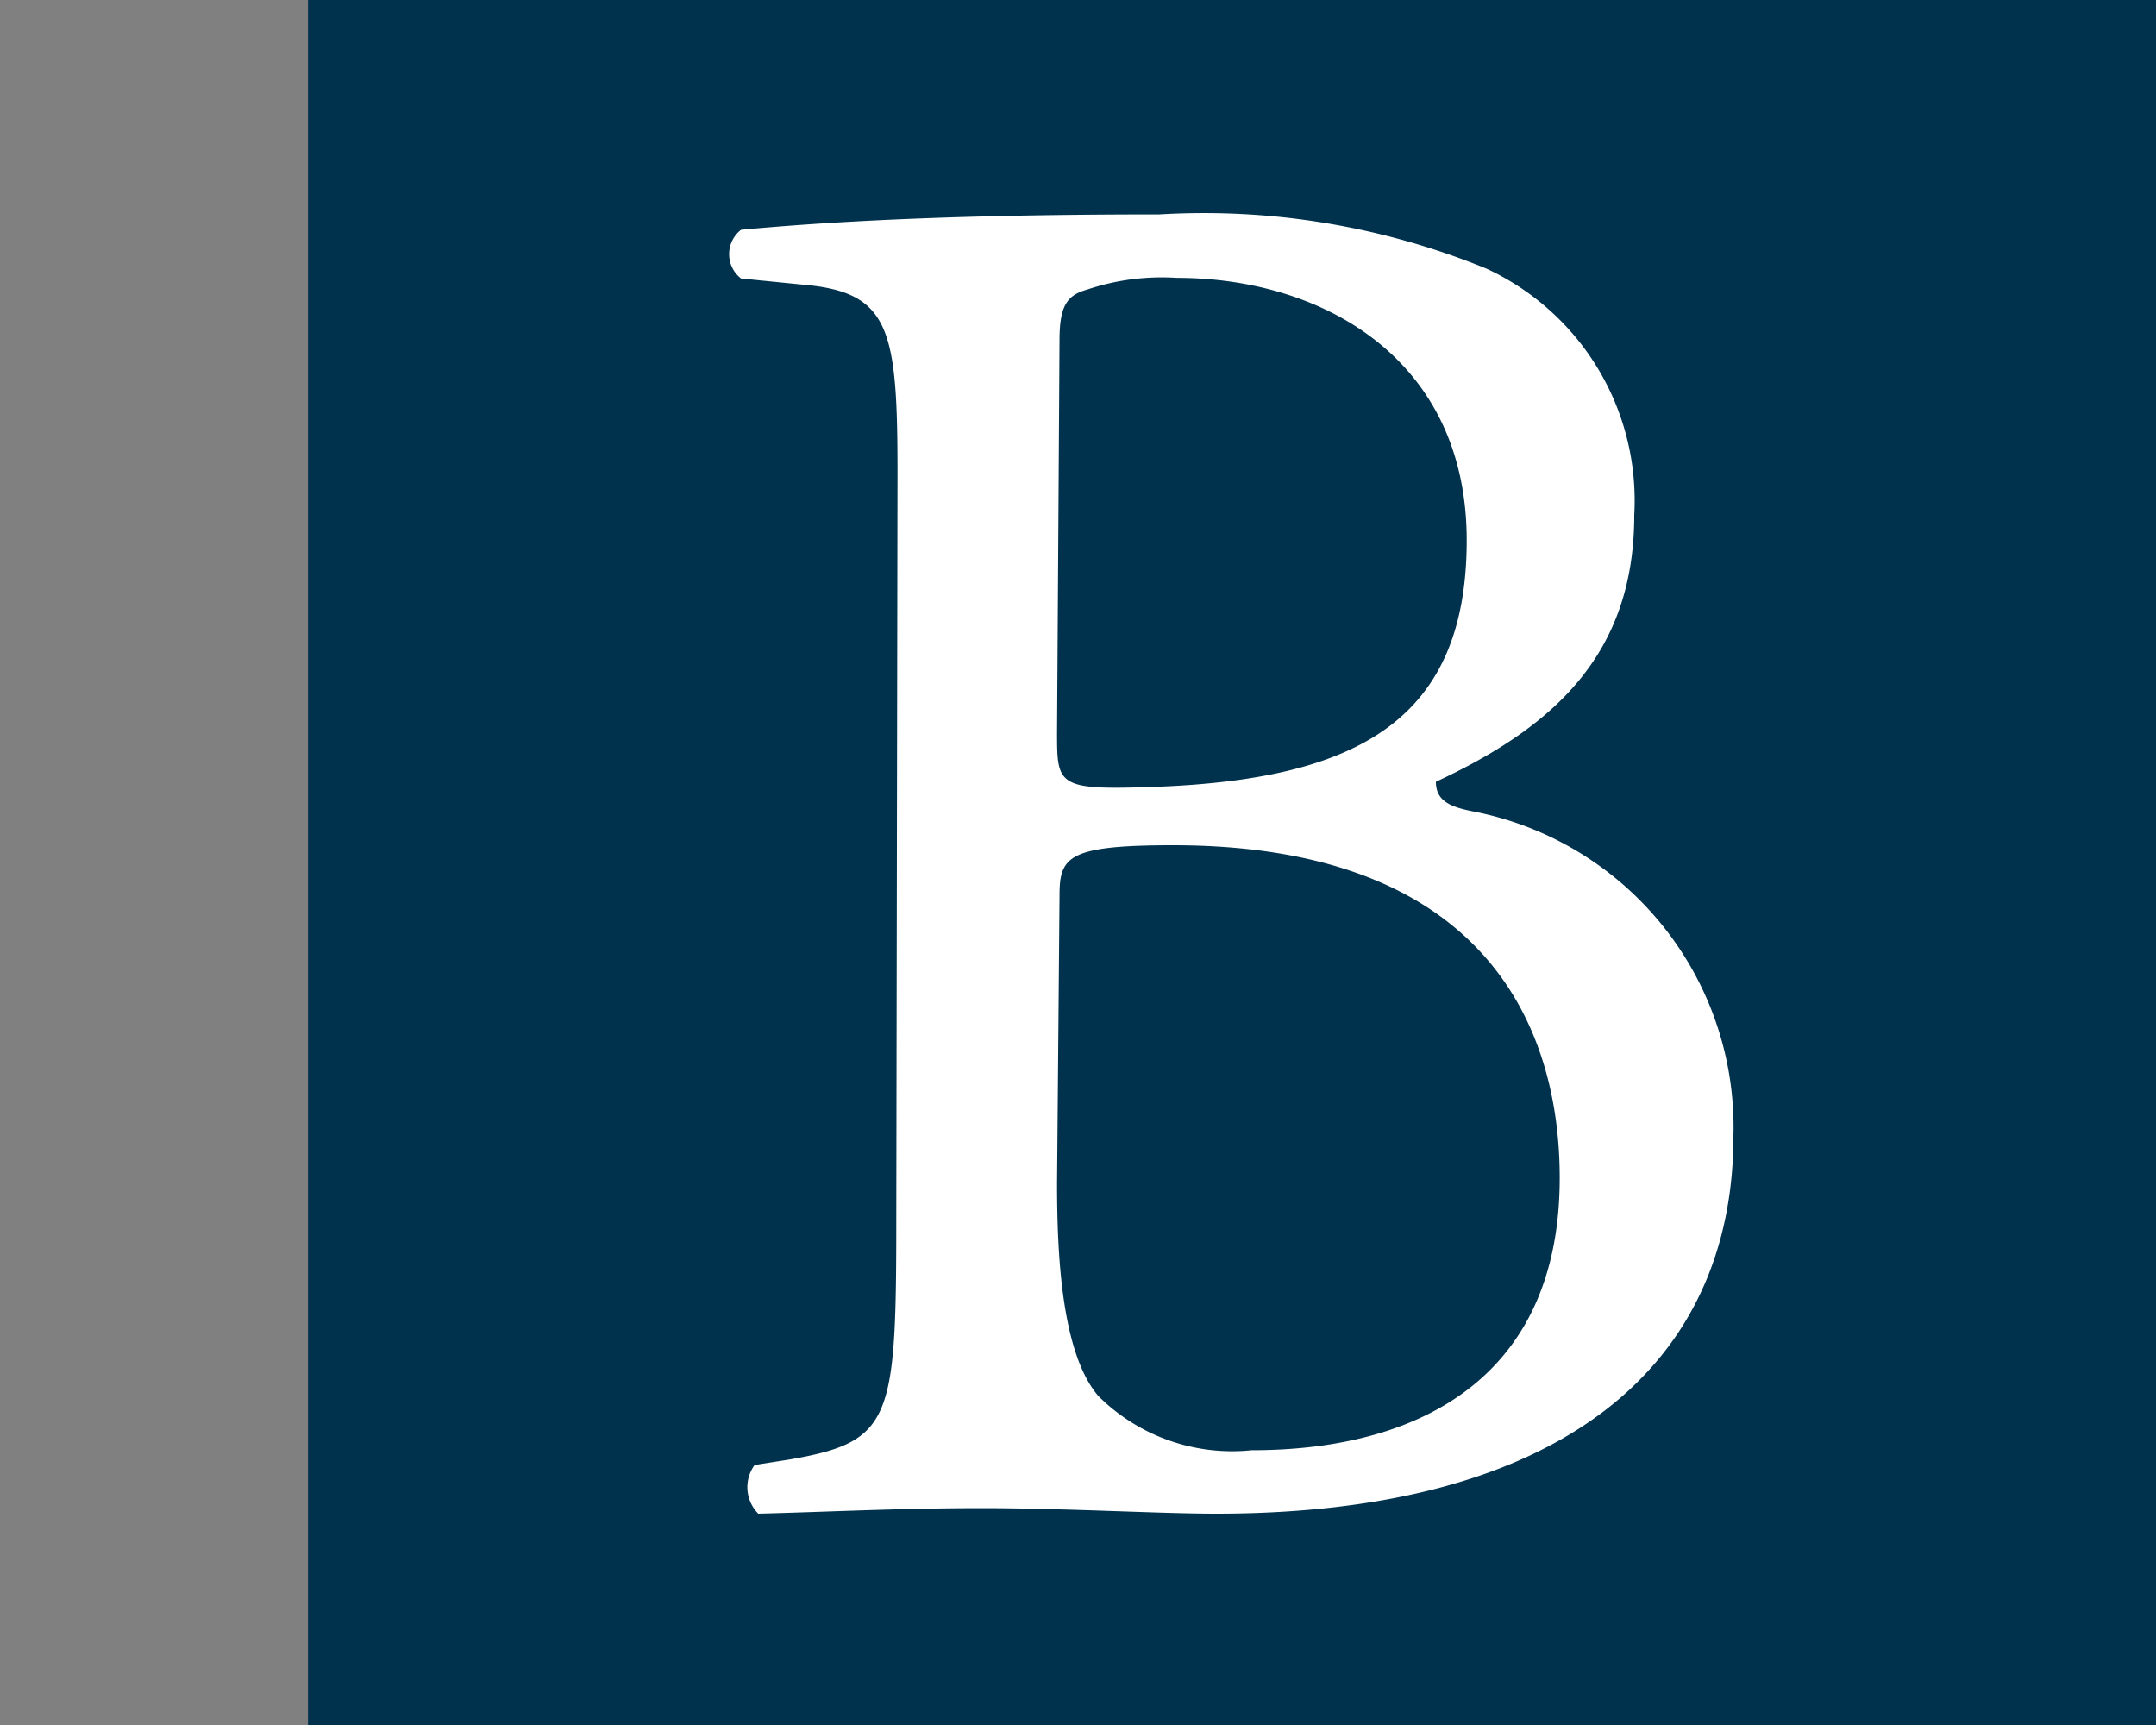
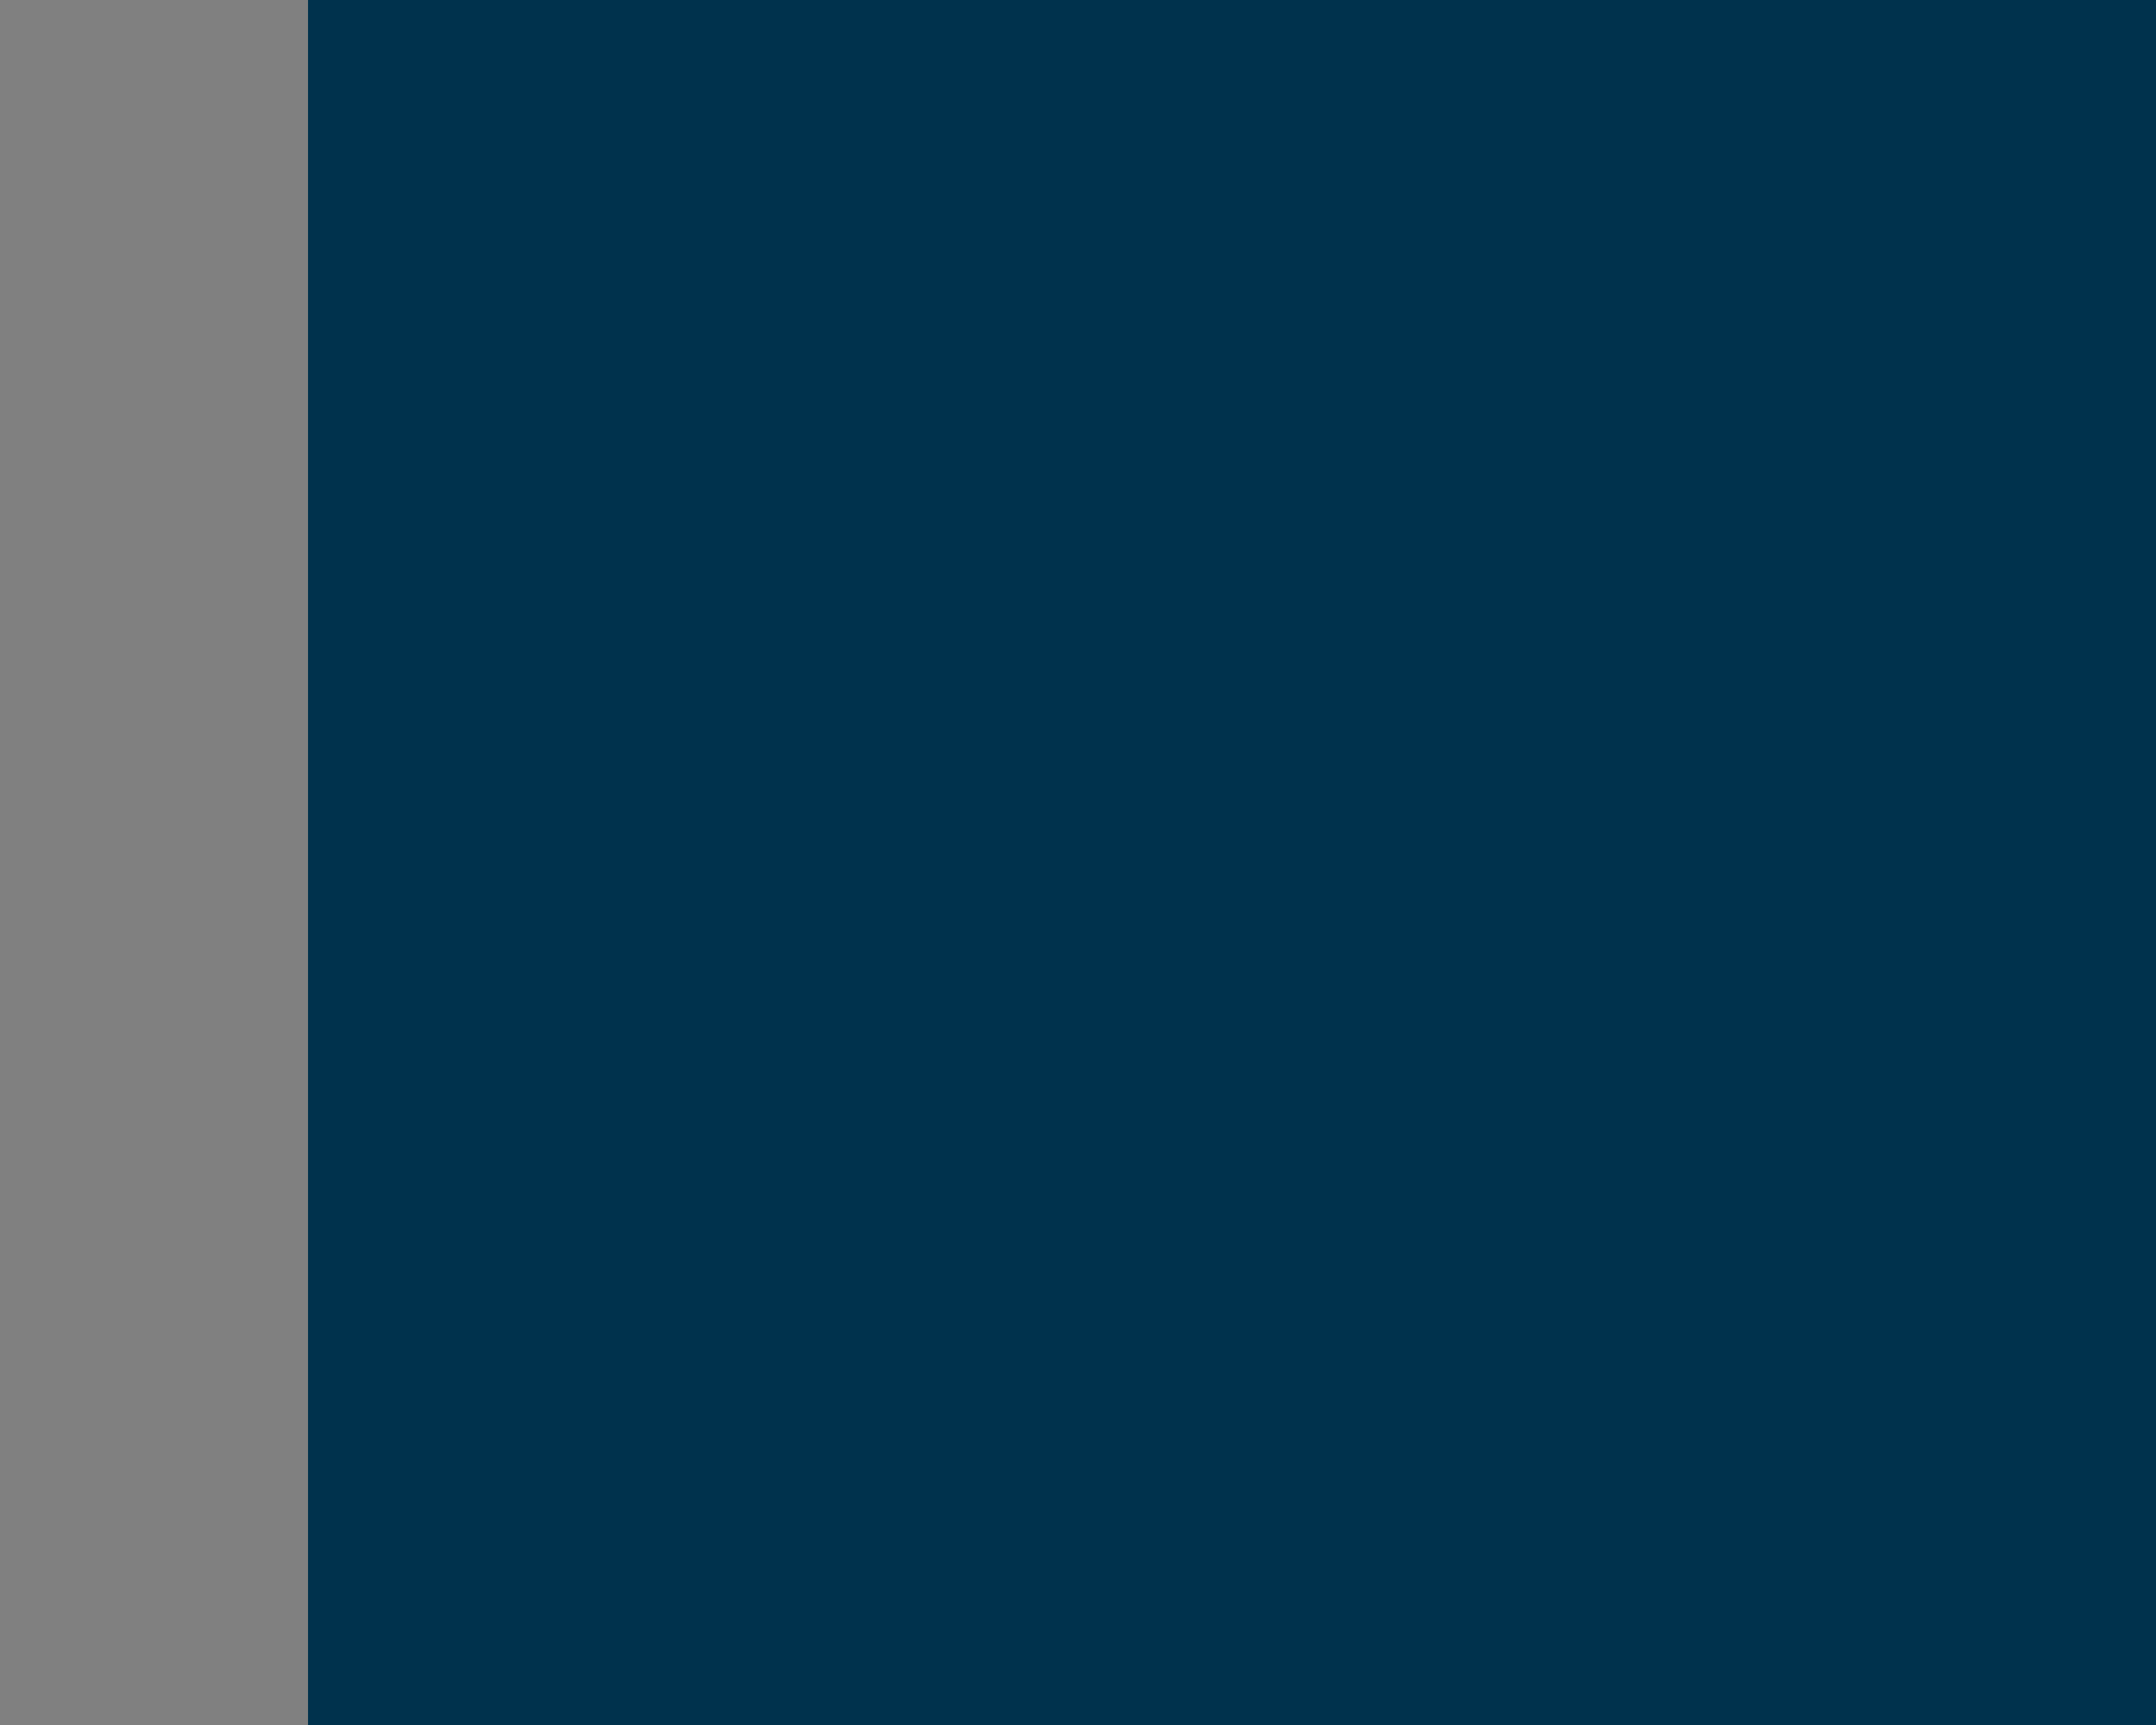
<svg xmlns="http://www.w3.org/2000/svg" id="Calque_1" data-name="Calque 1" width="35" height="28" viewBox="0 0 35 28">
  <rect x="0" y="0" width="35" height="28" fill="#808080" stroke="none" />
  <title>logo-cp-bromley-S</title>
  <rect x="5" width="30" height="28" fill="#00324d" />
-   <path d="M14.57,7.68c0-2.34-.12-2.94-1.54-3.06l-1-.1a.5.5,0,0,1,0-.79c1.7-.16,3.85-.25,6.79-.25a12.12,12.12,0,0,1,5.31.88,4.15,4.15,0,0,1,2.4,4c0,2.28-1.33,3.45-3.22,4.33,0,.32.25.41.6.48a5.22,5.22,0,0,1,4.23,5.27c0,3.67-2.72,6.13-8.4,6.13-.92,0-2.47-.09-3.8-.09s-2.46.06-3.63.09a.61.61,0,0,1-.06-.79l.57-.09c1.67-.29,1.73-.64,1.73-3.95Zm2.59,4.2c0,.89,0,.95,1.65.89,3.22-.13,5-1.08,5-4s-2.31-4.26-4.71-4.26a3.79,3.79,0,0,0-1.45.19c-.32.09-.45.25-.45.82Zm0,7.33c0,1.14.07,2.75.67,3.45a3.08,3.08,0,0,0,2.49.88c2.82,0,5-1.26,5-4.42,0-2.5-1.26-5.4-6.28-5.4-1.71,0-1.84.19-1.84.82Z" fill="#fff" />
</svg>